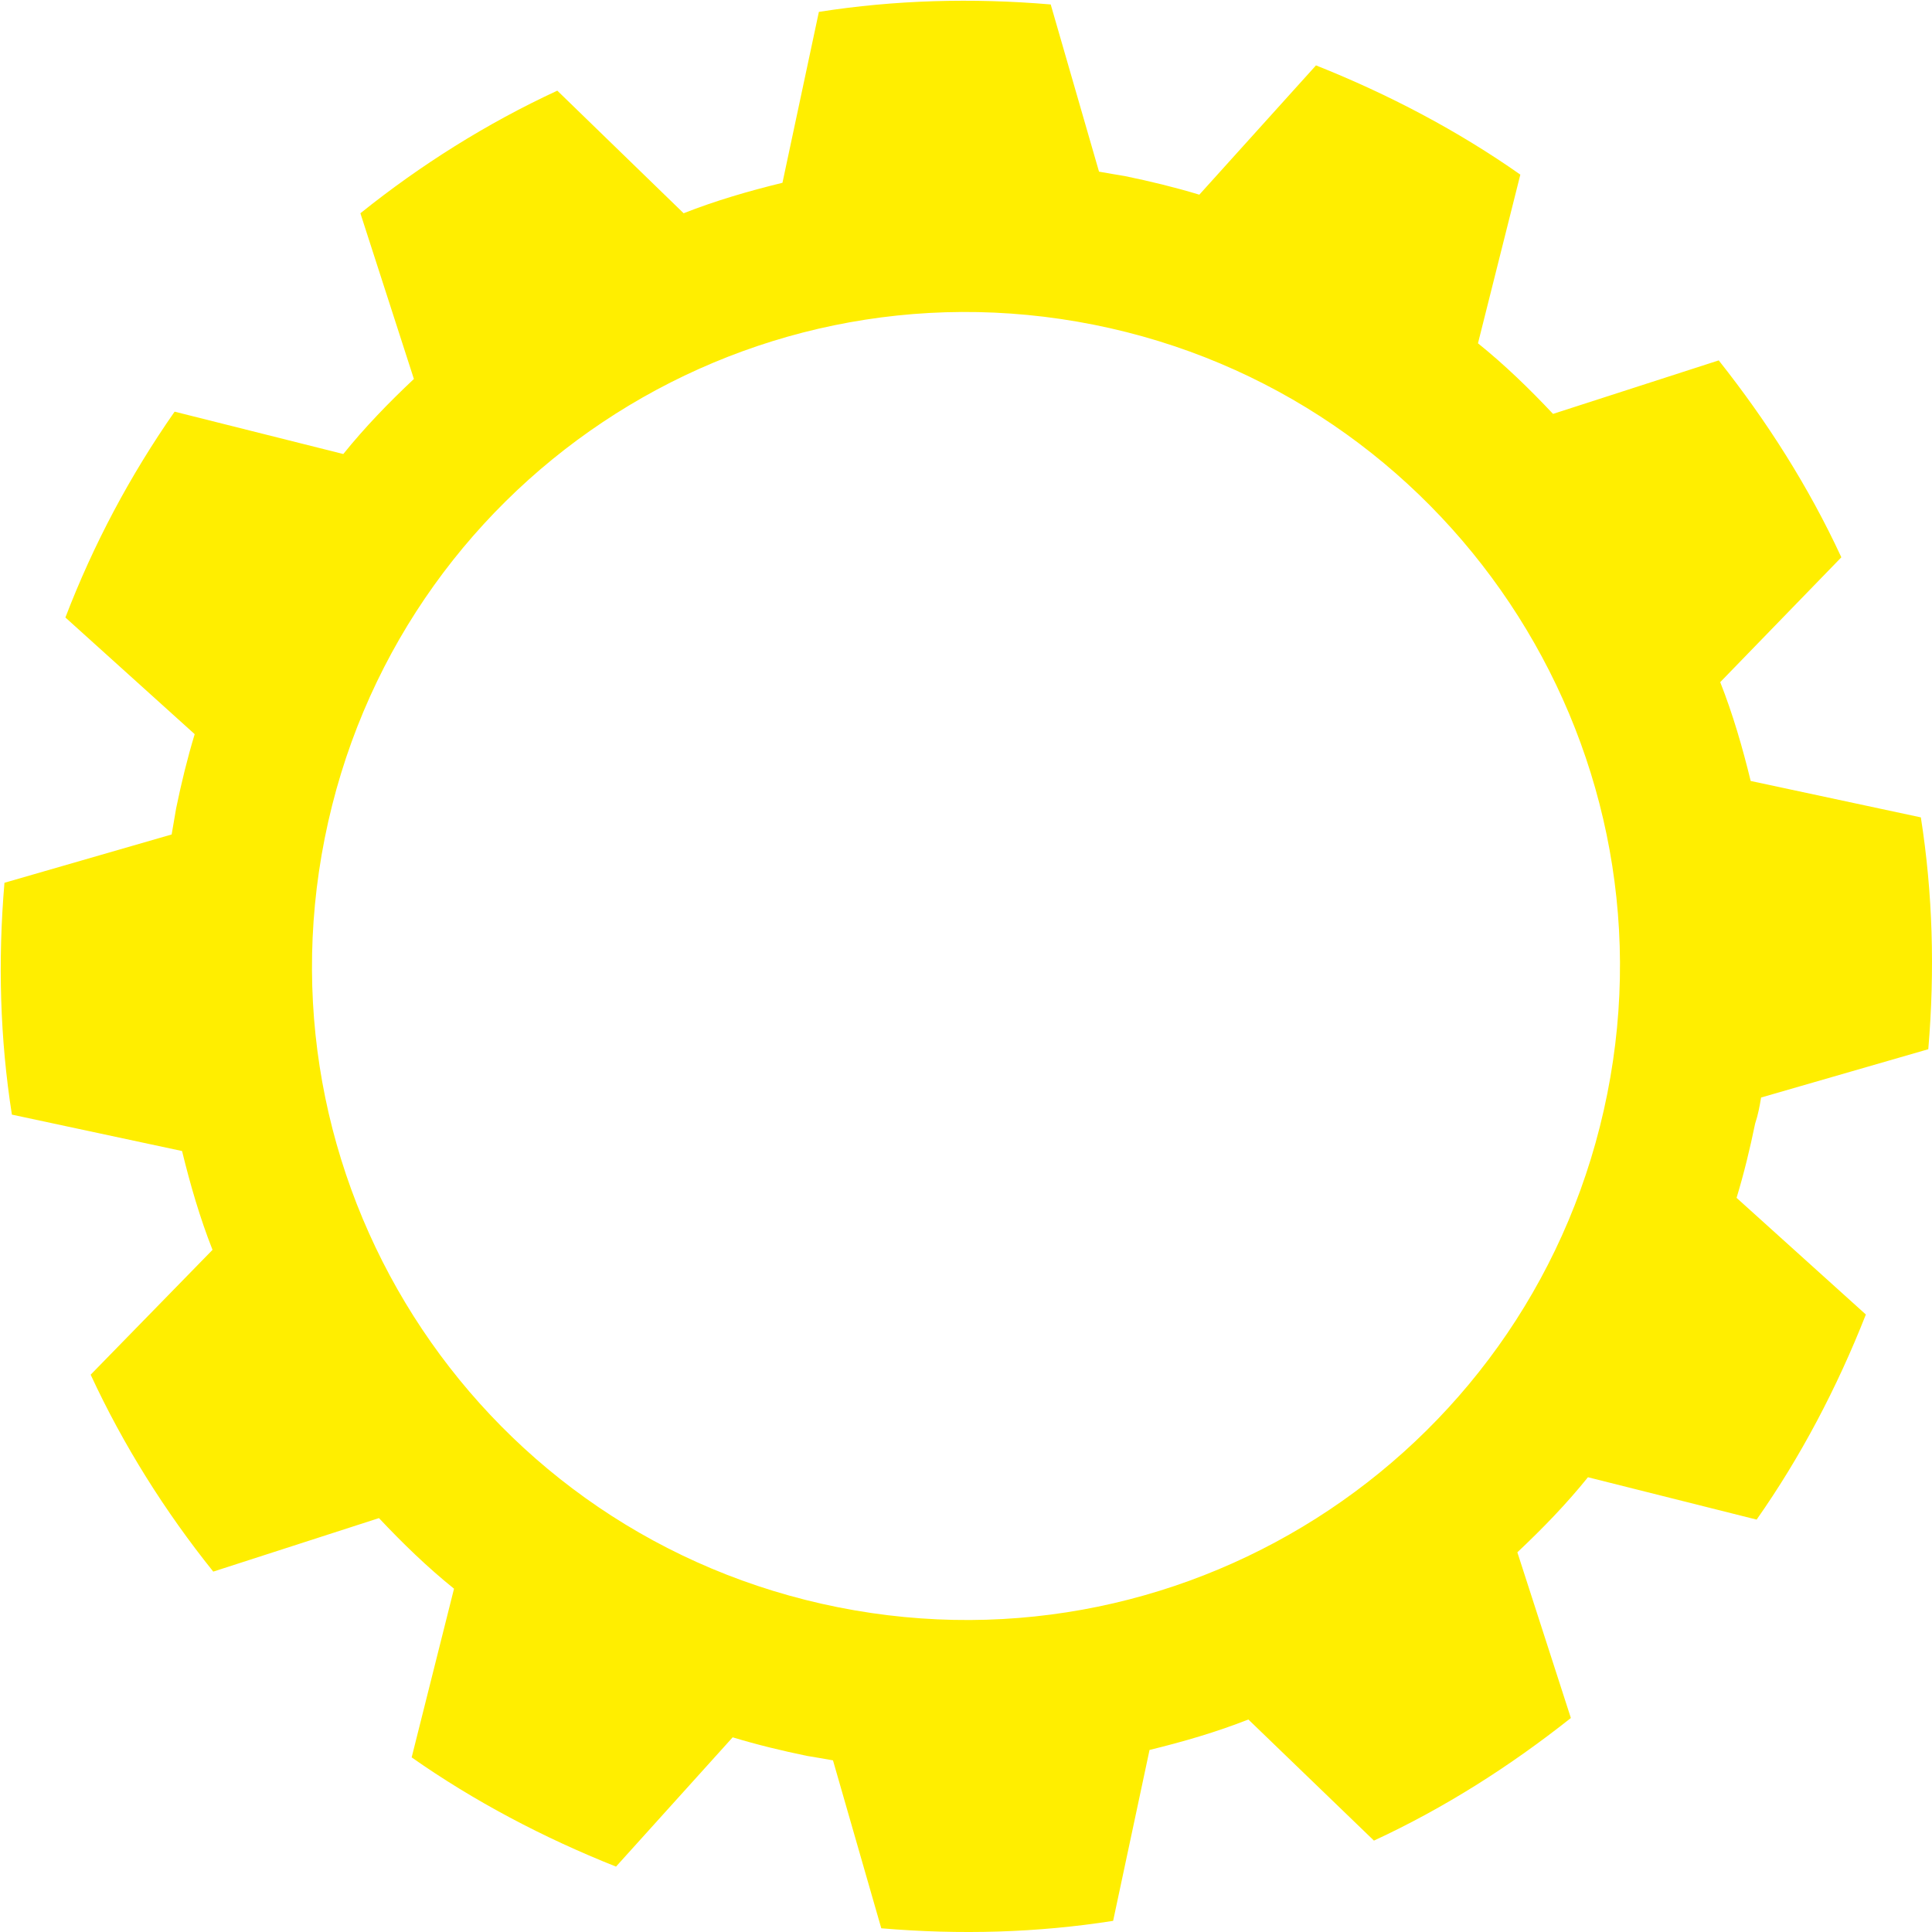
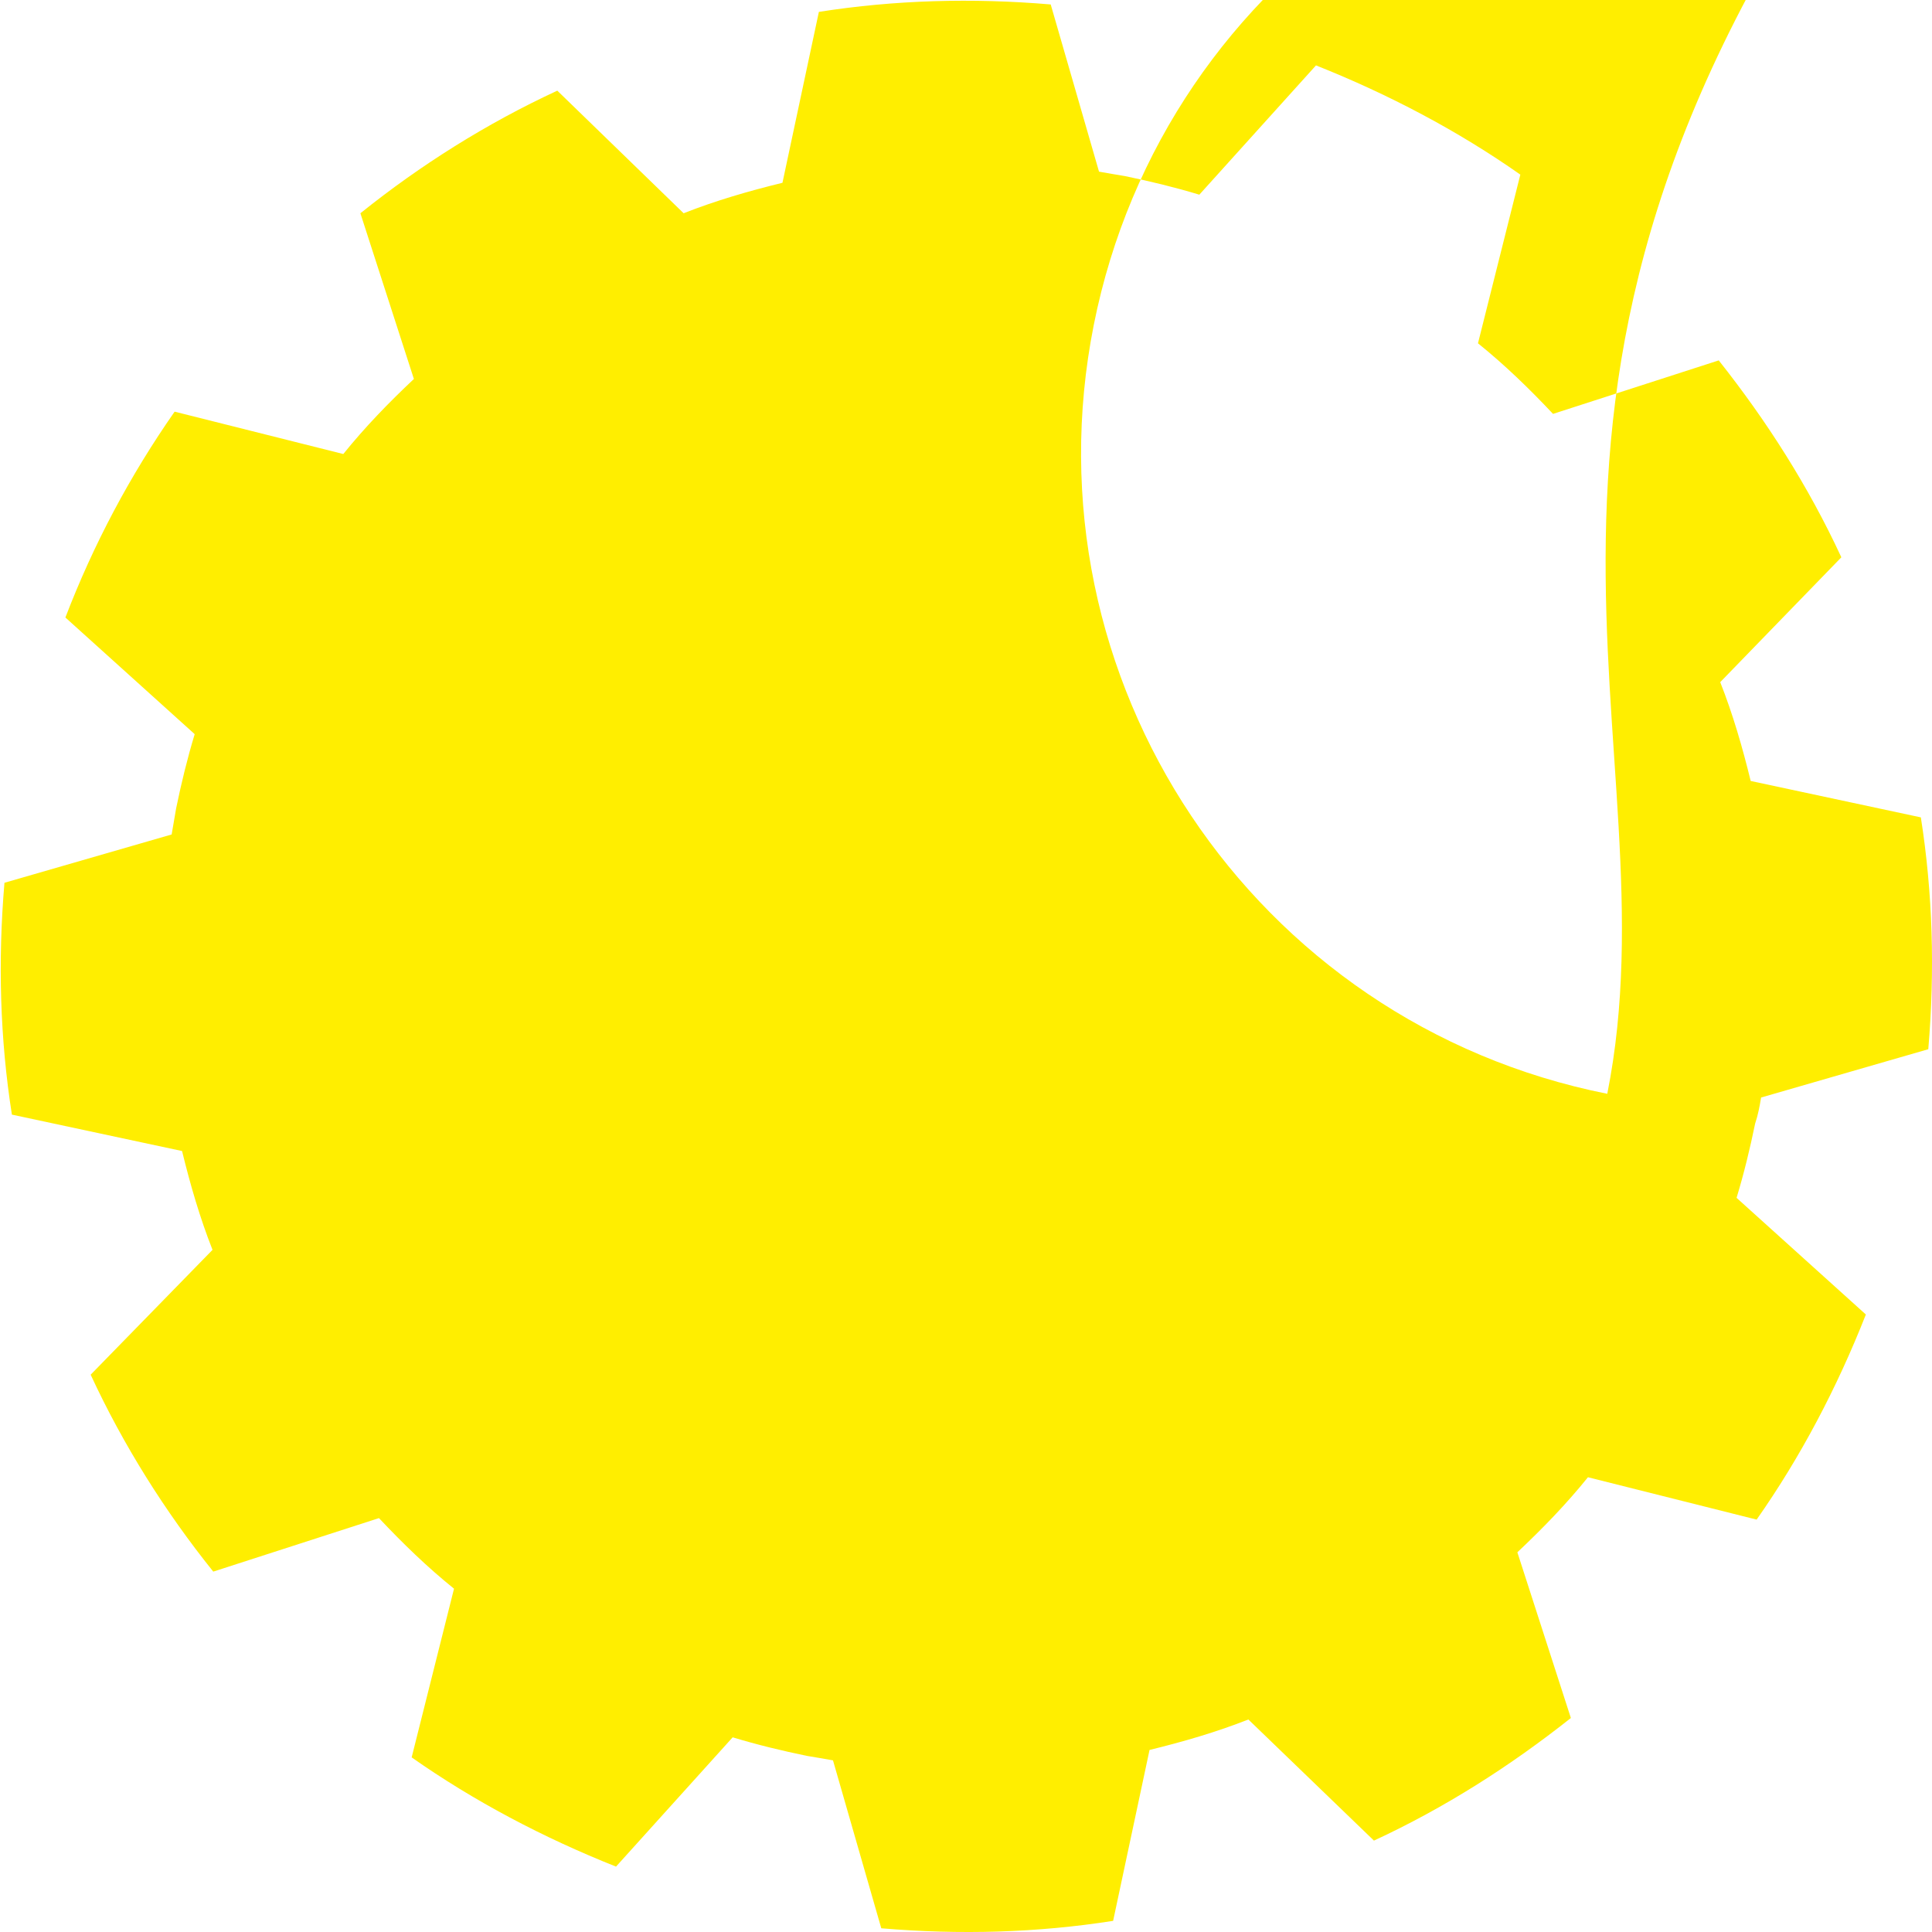
<svg xmlns="http://www.w3.org/2000/svg" x="0px" y="0px" viewBox="0 0 260 260" style="enable-background:new 0 0 260 260;" xml:space="preserve">
  <style type="text/css"> .st0{fill:#CC2229;} .st1{fill:#FFEE00;} .st2{fill:#EBEBEB;} .st3{fill:#303030;} </style>
  <g id="Bg"> </g>
  <g id="object">
    <g>
      <g>
        <g>
          <g>
            <g>
-               <path class="st1" d="M237,147.7l22.5-6.5c0.9-10.6,0.6-21-1-31.2l-22.9-4.9c-1.1-4.5-2.4-9-4.1-13.3L247.8,75 c-4.4-9.5-10-18.3-16.5-26.5l-22.3,7.2c-3.2-3.4-6.5-6.6-10.1-9.5l5.7-22.7c-8.4-5.9-17.7-10.8-27.5-14.7l-15.7,17.4 c-3.3-1-6.6-1.8-10-2.5c-1.2-0.2-2.4-0.4-3.5-0.6l-6.5-22.5c-10.6-0.9-21-0.6-31.2,1l-4.9,23c-4.5,1.1-9,2.4-13.3,4.1L75,12.2 c-9.5,4.4-18.4,10-26.5,16.5l7.2,22.3c-3.4,3.2-6.6,6.5-9.5,10.1l-22.7-5.7C17.5,64,12.6,73.2,8.8,83.1l17.4,15.7 c-1,3.3-1.8,6.6-2.5,10c-0.2,1.2-0.4,2.3-0.6,3.5l-22.5,6.5c-0.9,10.6-0.6,21,1,31.2l22.9,4.9c1.1,4.5,2.4,9,4.1,13.3 L12.2,185c4.4,9.5,10,18.4,16.5,26.5l22.3-7.2c3.2,3.4,6.5,6.6,10.1,9.5l-5.7,22.7c8.4,5.9,17.7,10.8,27.5,14.7l15.7-17.4 c3.3,1,6.6,1.8,10,2.5c1.2,0.2,2.4,0.4,3.5,0.6l6.5,22.6c10.6,0.9,21,0.6,31.2-1l4.9-23c4.5-1.1,9-2.4,13.3-4.1l16.9,16.3 c9.5-4.4,18.3-10,26.5-16.5l-7.2-22.3c3.4-3.2,6.6-6.5,9.5-10.1l22.7,5.7c5.9-8.4,10.8-17.7,14.7-27.6l-17.4-15.7 c1-3.3,1.8-6.6,2.5-10C236.6,150,236.8,148.9,237,147.7z M216.3,147.2c-9.5,47.7-55.8,78.6-103.5,69.1 c-47.7-9.5-78.6-55.8-69.1-103.5c9.5-47.7,55.8-78.6,103.5-69.1C194.8,53.2,225.8,99.6,216.3,147.2z" />
+               <path class="st1" d="M237,147.7l22.5-6.5c0.9-10.6,0.6-21-1-31.2l-22.9-4.9c-1.1-4.5-2.4-9-4.1-13.3L247.8,75 c-4.4-9.5-10-18.3-16.5-26.5l-22.3,7.2c-3.2-3.4-6.5-6.6-10.1-9.5l5.7-22.7c-8.4-5.9-17.7-10.8-27.5-14.7l-15.7,17.4 c-3.3-1-6.6-1.8-10-2.5c-1.2-0.2-2.4-0.4-3.5-0.6l-6.5-22.5c-10.6-0.9-21-0.6-31.2,1l-4.9,23c-4.5,1.1-9,2.4-13.3,4.1L75,12.2 c-9.5,4.4-18.4,10-26.5,16.5l7.2,22.3c-3.4,3.2-6.6,6.5-9.5,10.1l-22.7-5.7C17.5,64,12.6,73.2,8.8,83.1l17.4,15.7 c-1,3.3-1.8,6.6-2.5,10c-0.2,1.2-0.4,2.3-0.6,3.5l-22.5,6.5c-0.9,10.6-0.6,21,1,31.2l22.9,4.9c1.1,4.5,2.4,9,4.1,13.3 L12.2,185c4.4,9.5,10,18.4,16.5,26.5l22.3-7.2c3.2,3.4,6.5,6.6,10.1,9.5l-5.7,22.7c8.4,5.9,17.7,10.8,27.5,14.7l15.7-17.4 c3.3,1,6.6,1.8,10,2.5c1.2,0.2,2.4,0.4,3.5,0.6l6.5,22.6c10.6,0.9,21,0.6,31.2-1l4.9-23c4.5-1.1,9-2.4,13.3-4.1l16.9,16.3 c9.5-4.4,18.3-10,26.5-16.5l-7.2-22.3c3.4-3.2,6.6-6.5,9.5-10.1l22.7,5.7c5.9-8.4,10.8-17.7,14.7-27.6l-17.4-15.7 c1-3.3,1.8-6.6,2.5-10C236.6,150,236.8,148.9,237,147.7z M216.3,147.2c-47.7-9.5-78.6-55.8-69.1-103.5c9.5-47.7,55.8-78.6,103.5-69.1C194.8,53.2,225.8,99.6,216.3,147.2z" />
            </g>
          </g>
        </g>
      </g>
    </g>
  </g>
</svg>